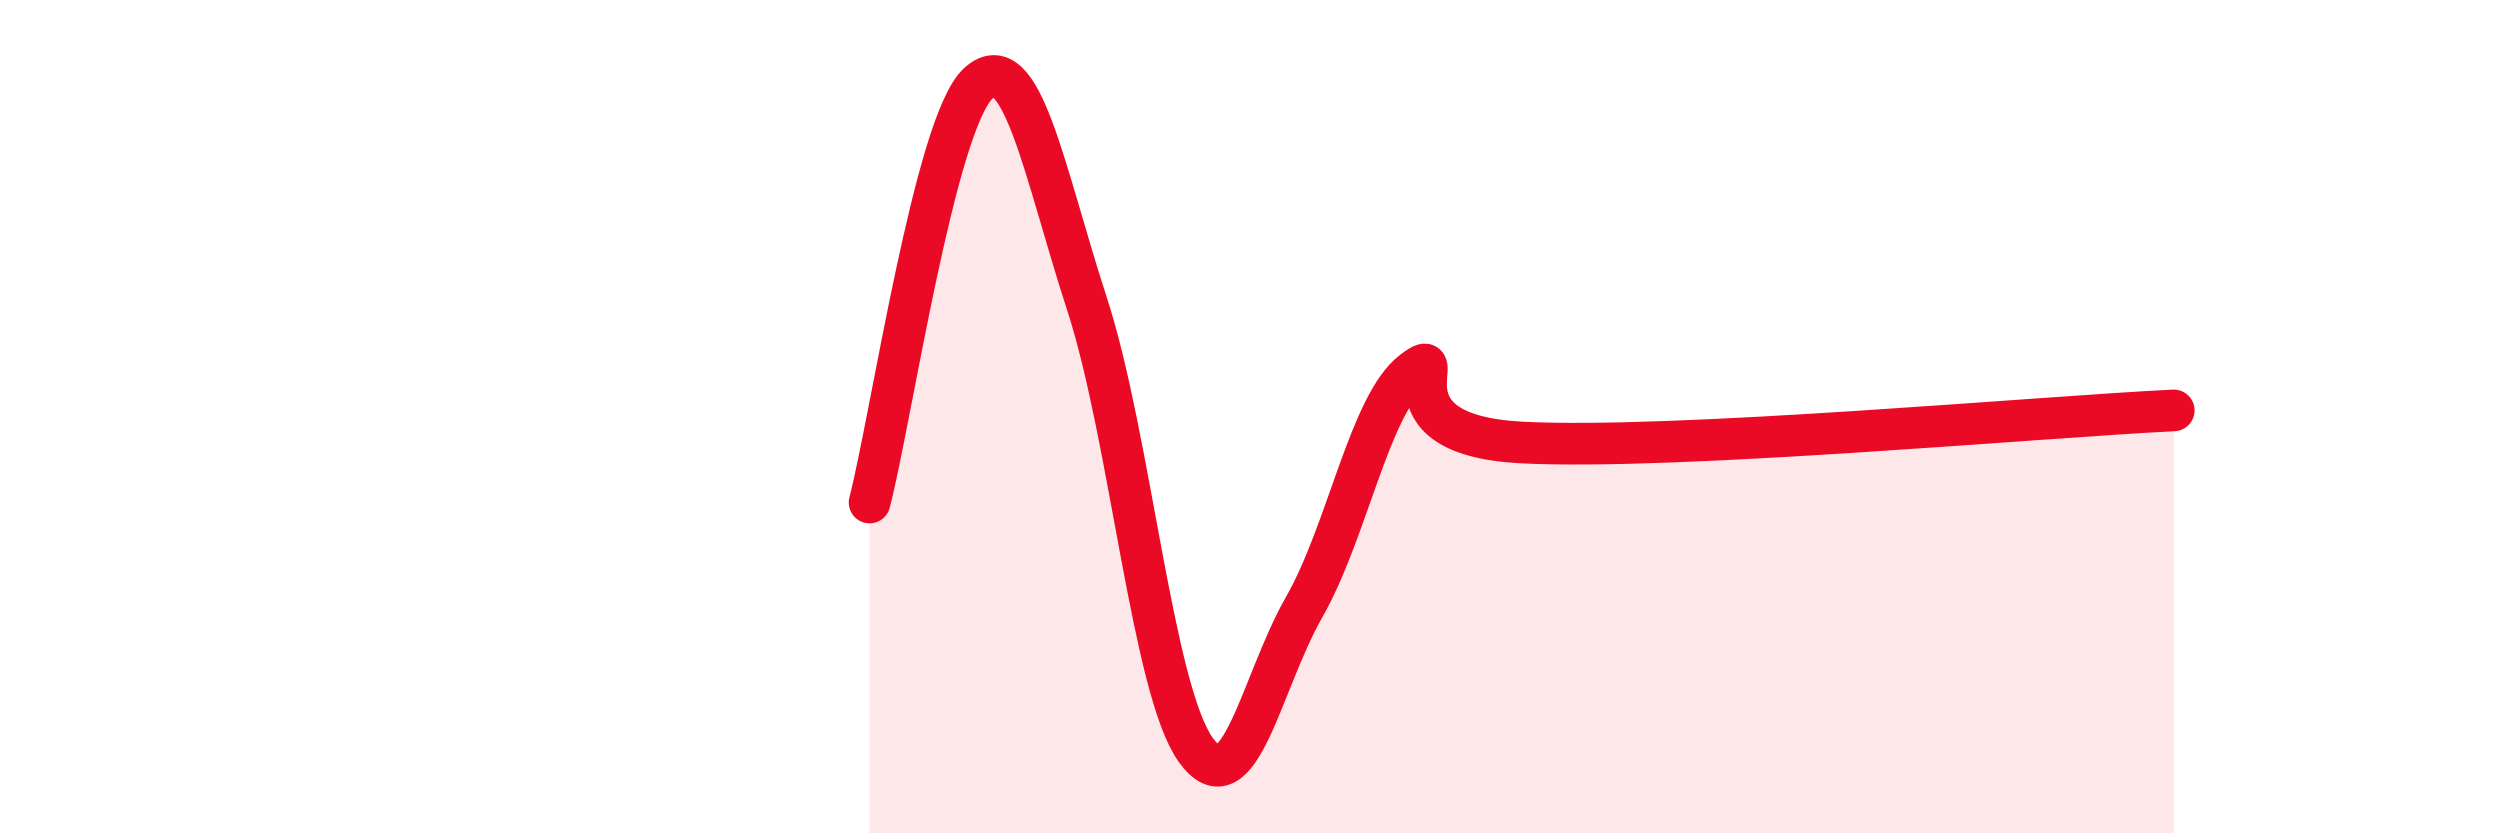
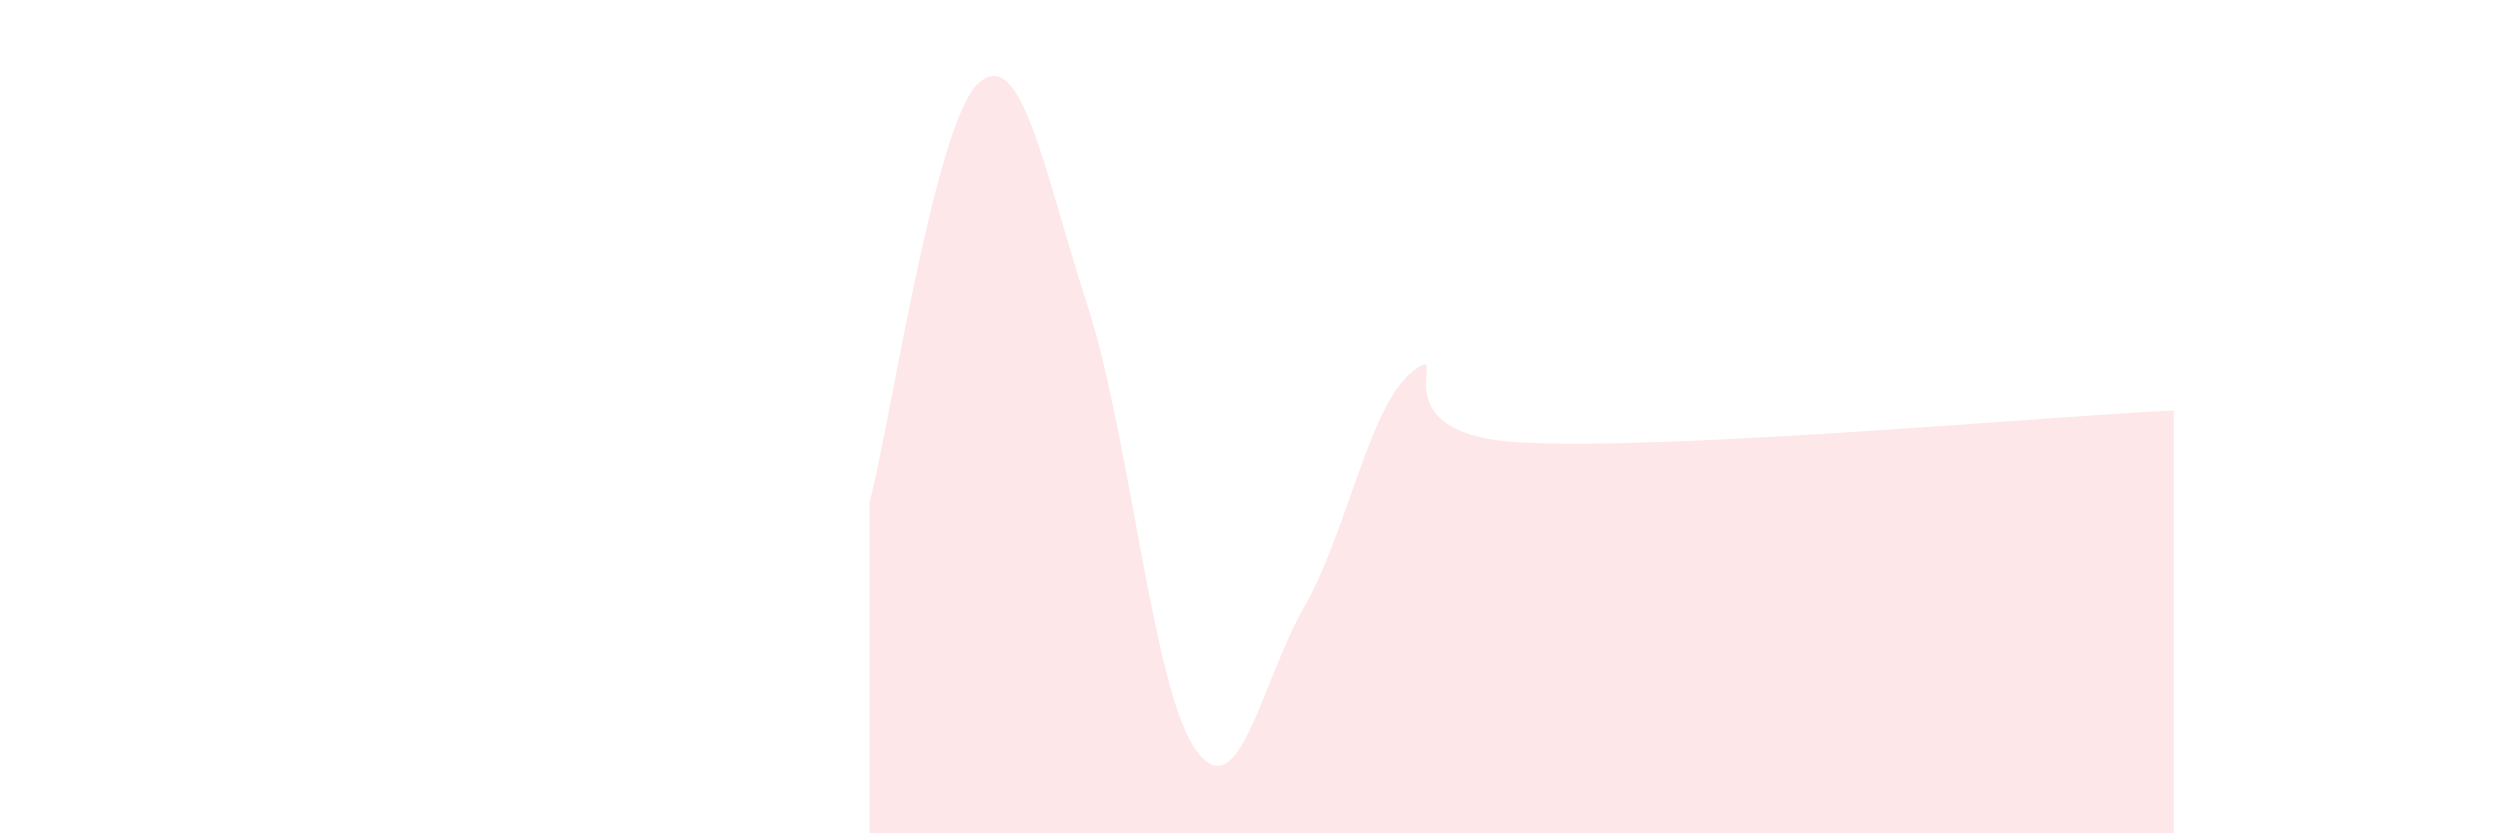
<svg xmlns="http://www.w3.org/2000/svg" width="60" height="20" viewBox="0 0 60 20">
  <path d="M 20.87,12.06 C 21.39,10.05 22.44,2.95 23.48,2 C 24.52,1.05 25.05,4.1 26.09,7.3 C 27.13,10.5 27.66,16.55 28.7,18 C 29.74,19.45 30.26,16.39 31.3,14.57 C 32.34,12.75 32.87,9.7 33.91,8.91 C 34.95,8.12 32.87,10.43 36.52,10.62 C 40.17,10.81 49.04,10 52.17,9.85L52.17 20L20.87 20Z" fill="#EB0A25" opacity="0.1" stroke-linecap="round" stroke-linejoin="round" />
-   <path d="M 20.87,12.06 C 21.39,10.05 22.44,2.95 23.48,2 C 24.52,1.05 25.05,4.1 26.09,7.3 C 27.13,10.5 27.66,16.55 28.7,18 C 29.74,19.45 30.26,16.39 31.3,14.57 C 32.34,12.75 32.87,9.7 33.91,8.91 C 34.95,8.12 32.87,10.43 36.52,10.62 C 40.17,10.81 49.04,10 52.17,9.85" stroke="#EB0A25" stroke-width="1" fill="none" stroke-linecap="round" stroke-linejoin="round" />
</svg>